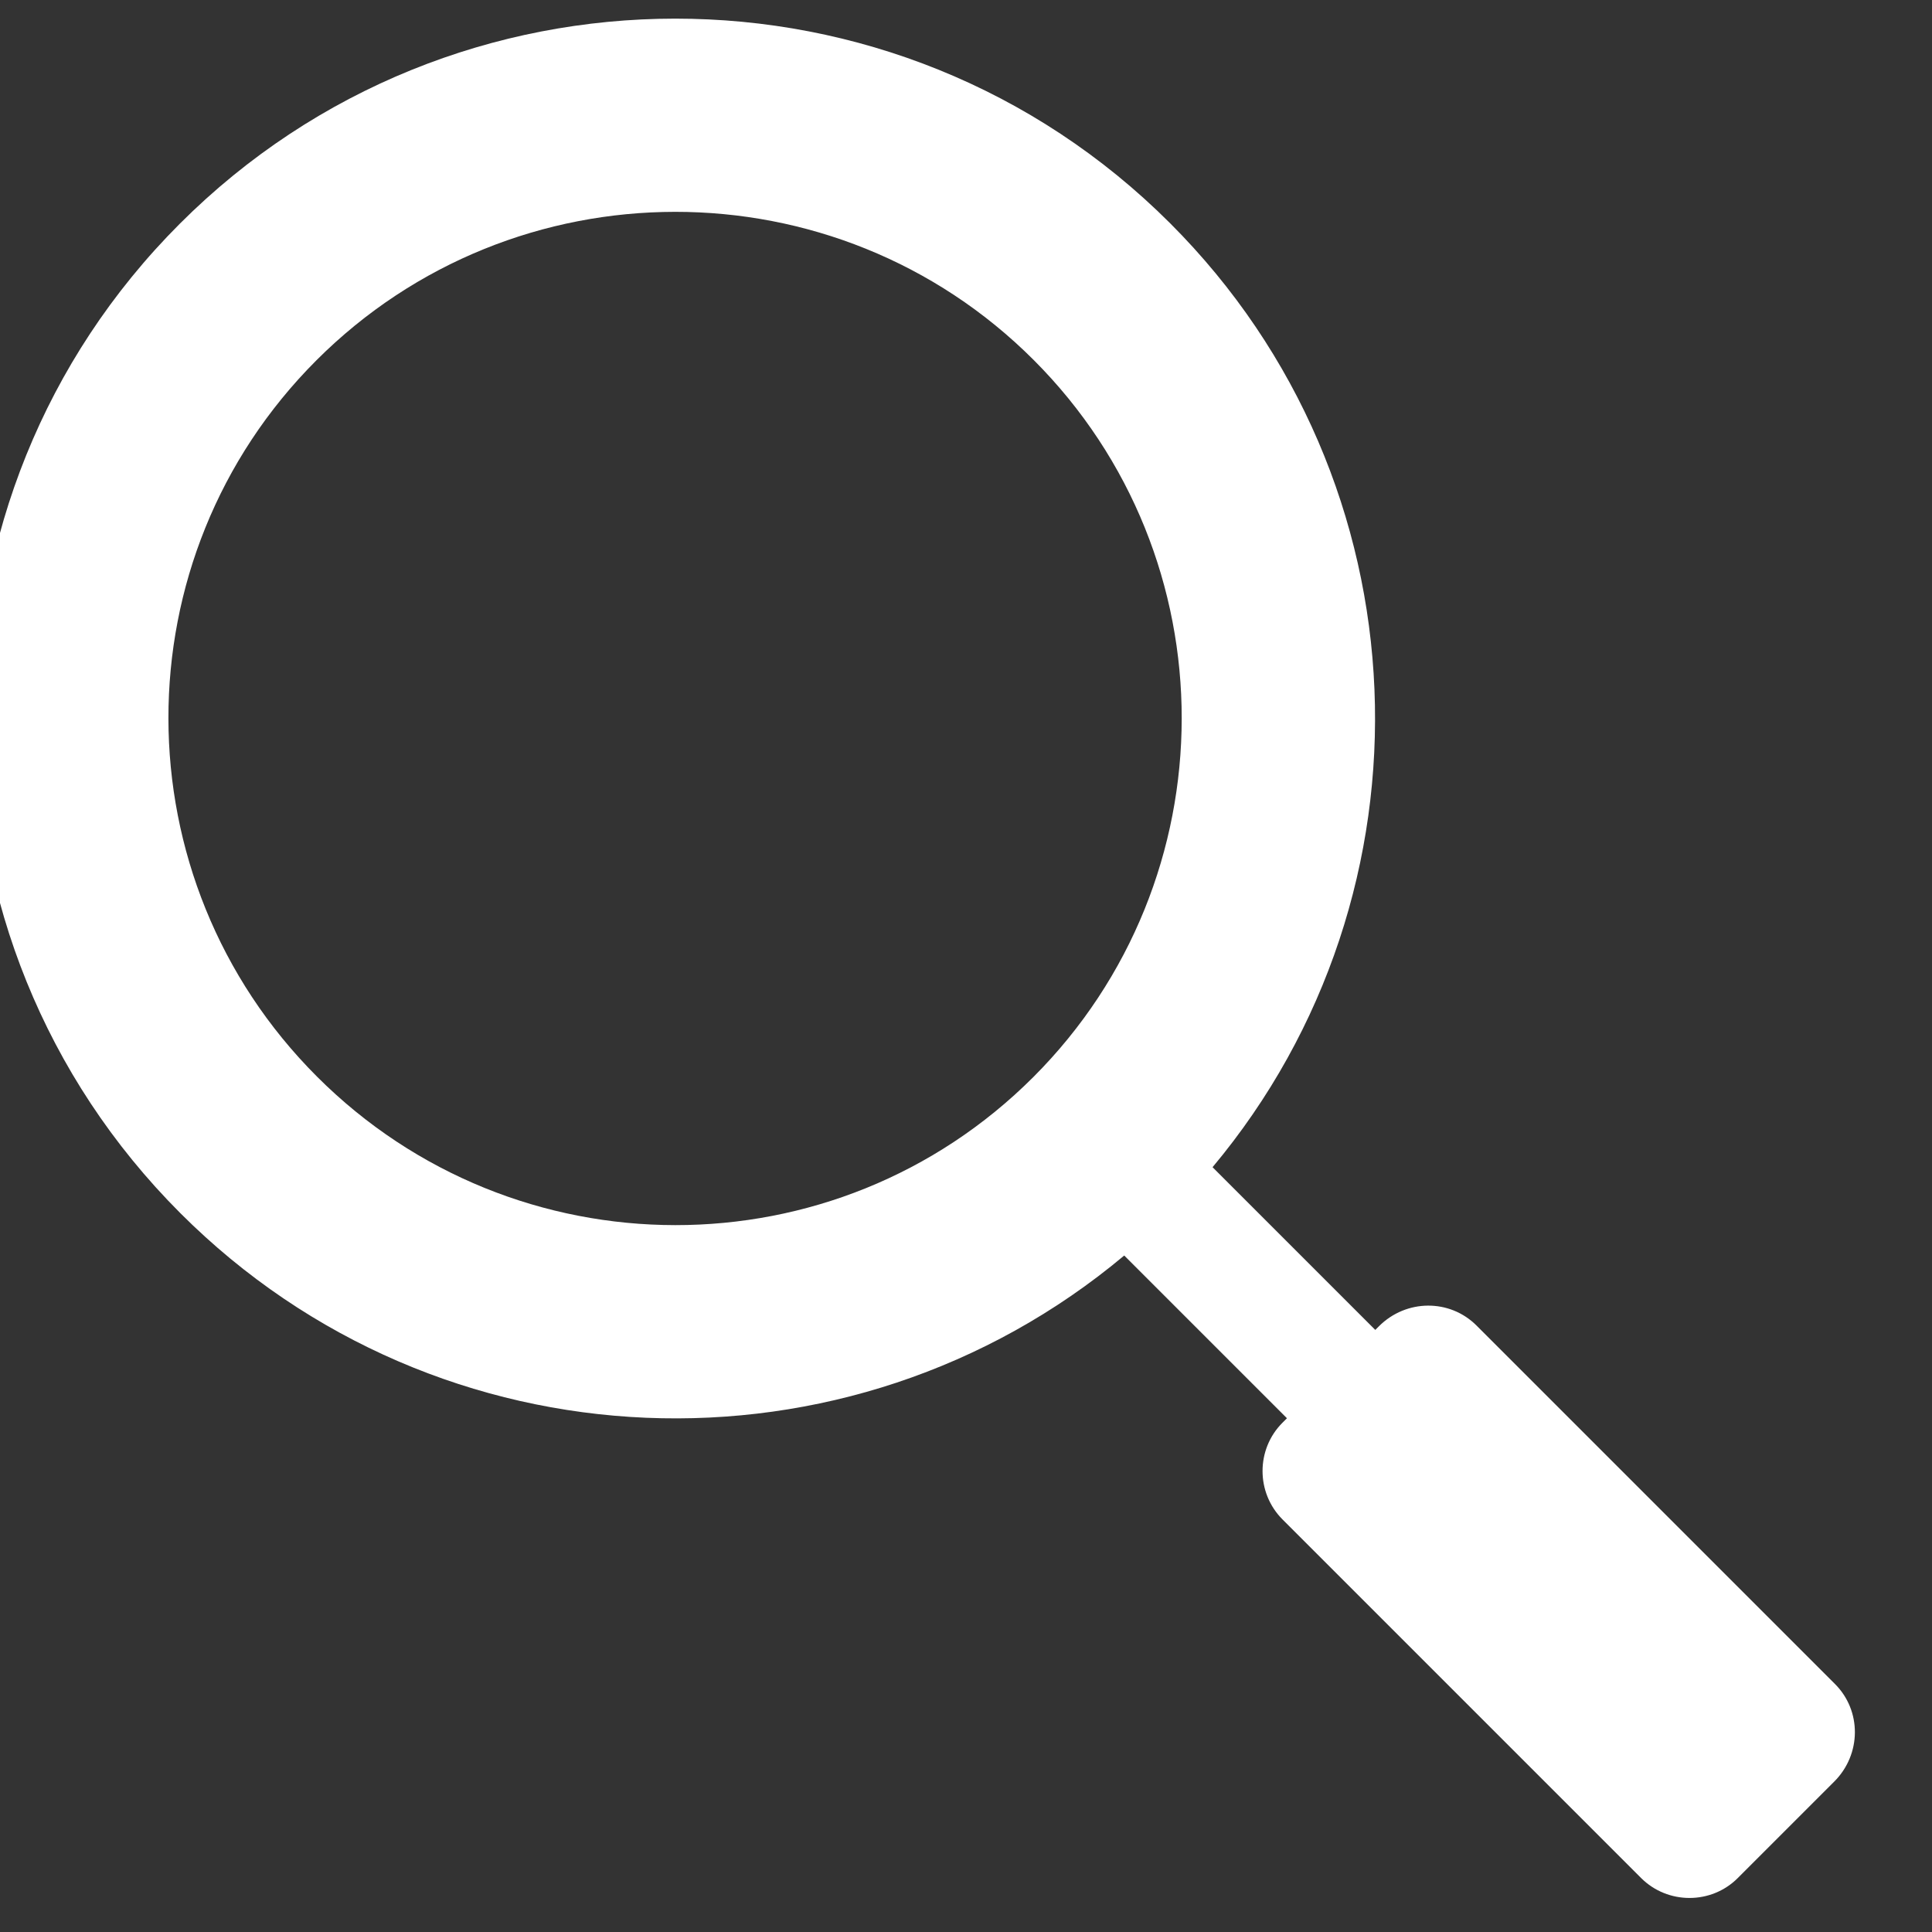
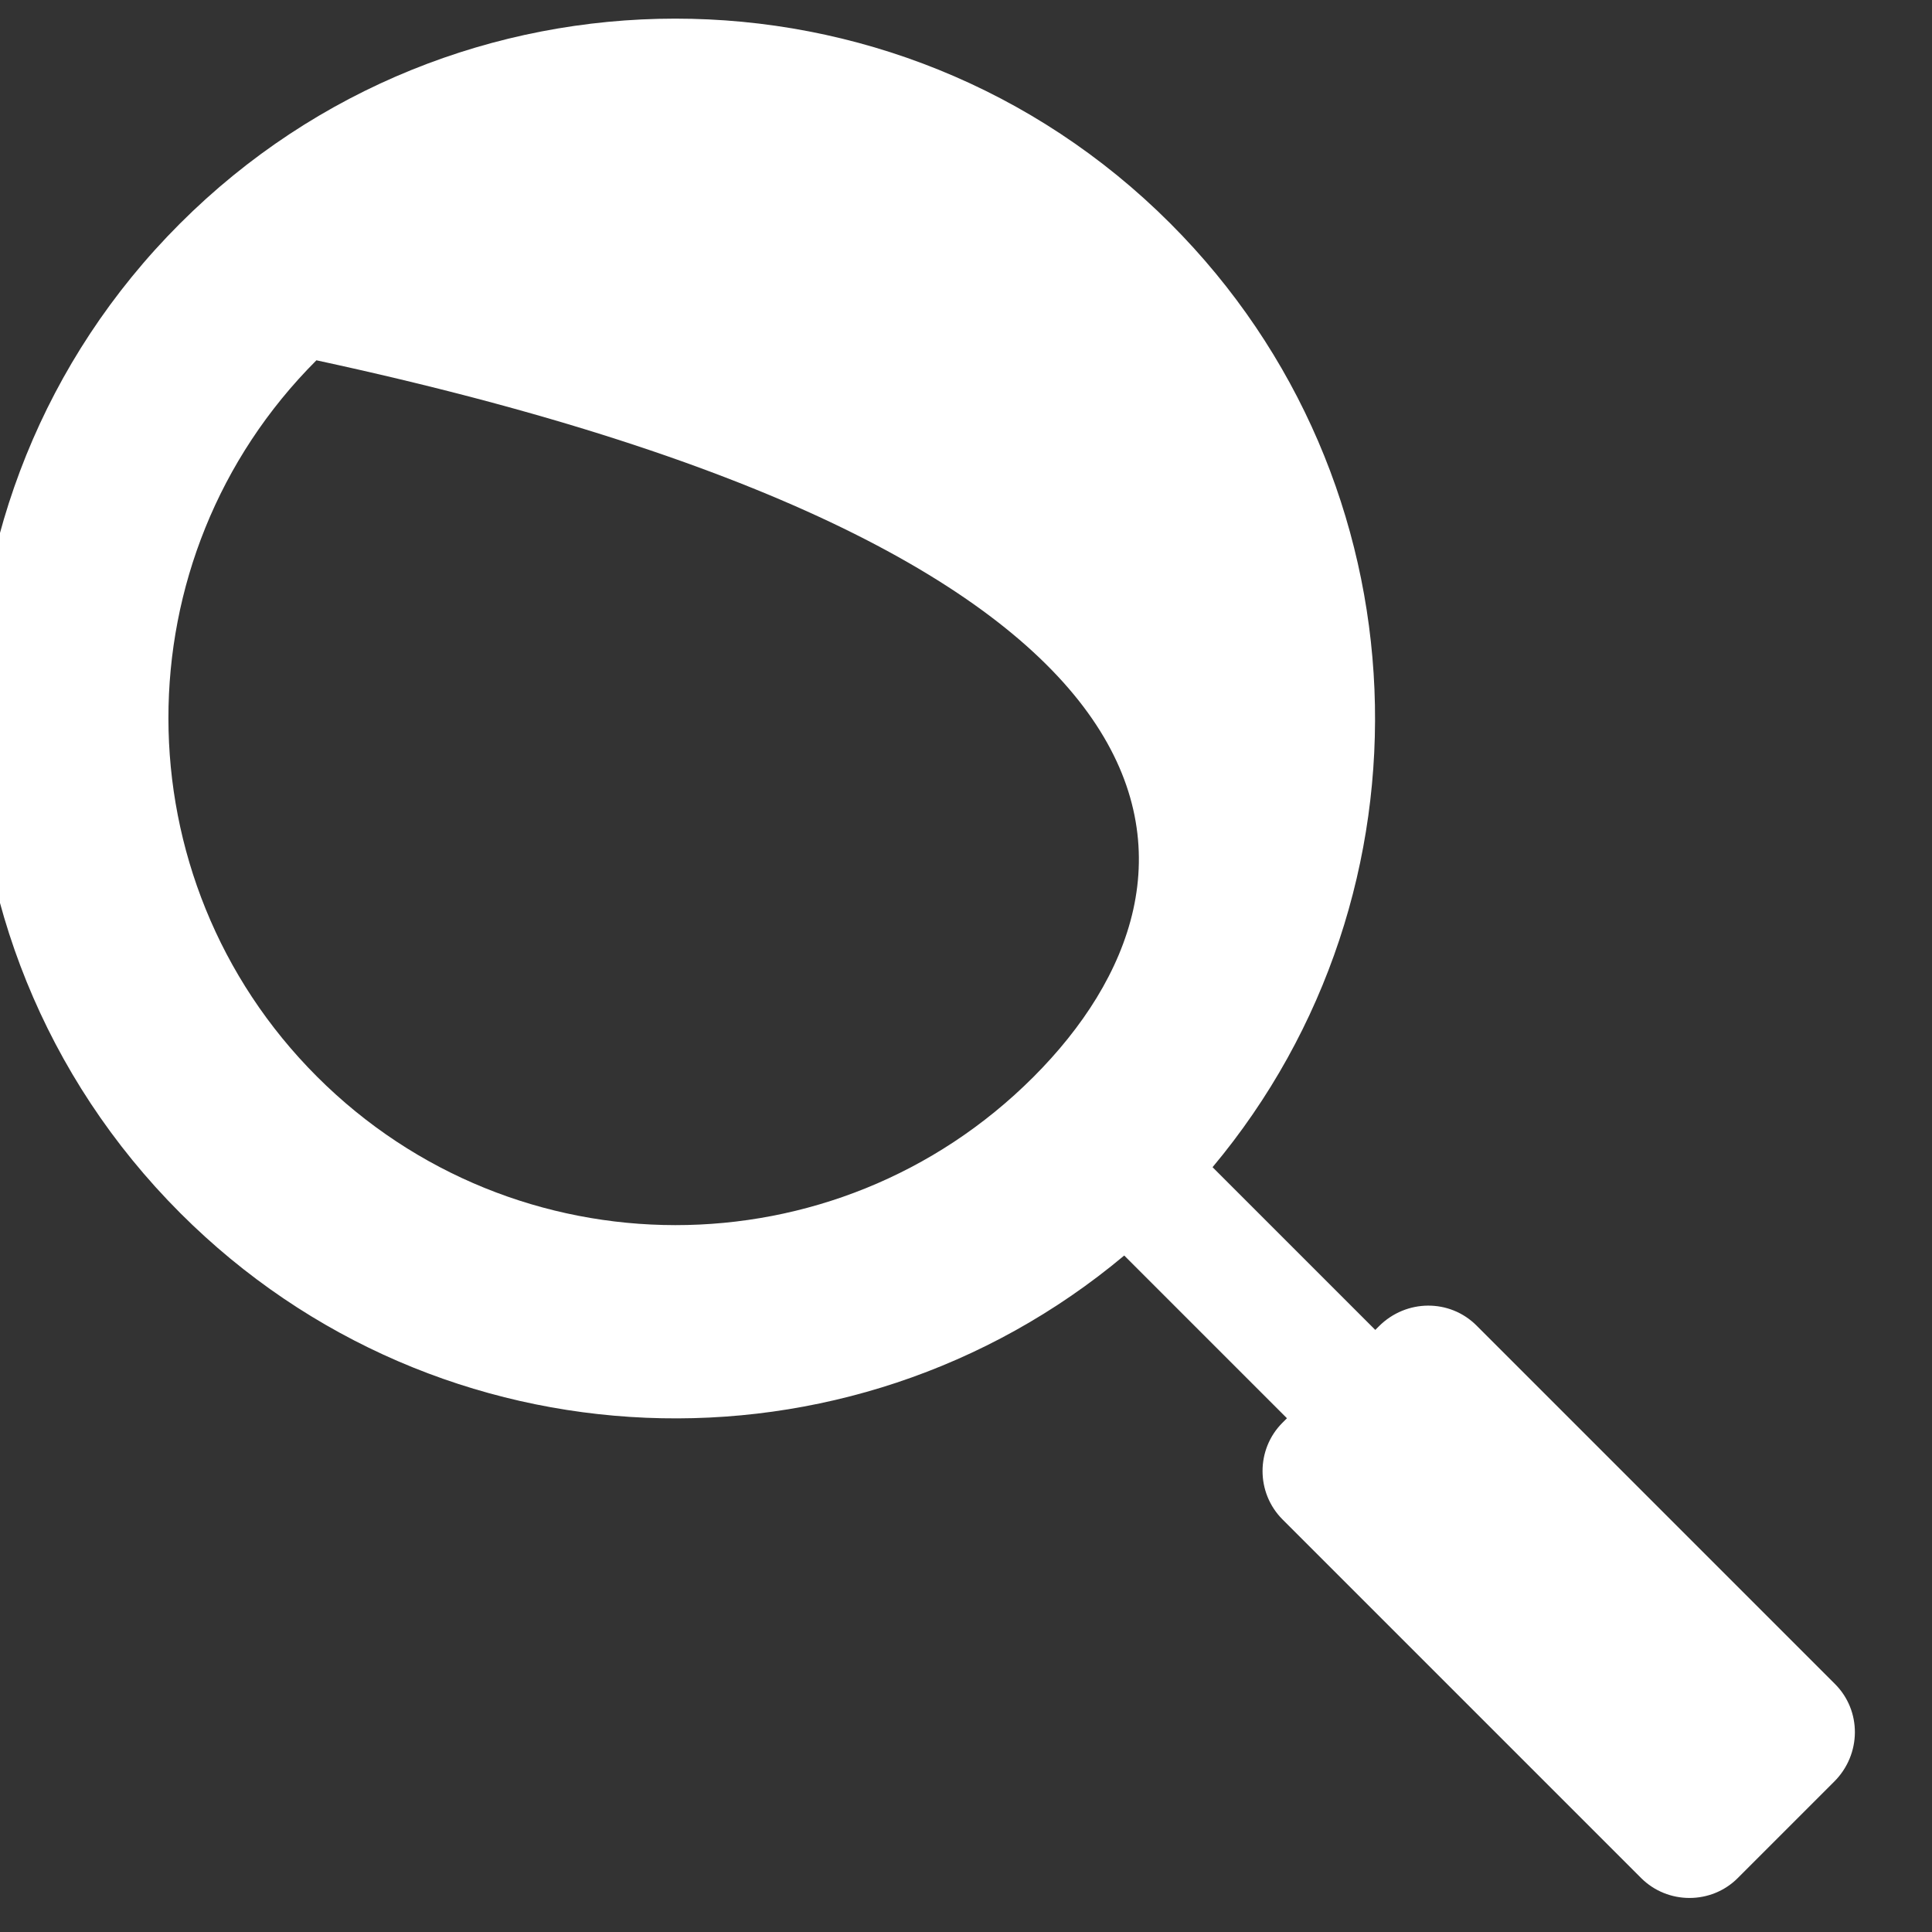
<svg xmlns="http://www.w3.org/2000/svg" width="100%" height="100%" viewBox="0 0 15 15" version="1.1" xml:space="preserve" style="fill-rule:evenodd;clip-rule:evenodd;stroke-linejoin:round;stroke-miterlimit:2;">
  <rect x="0" y="0" width="15" height="15" fill="#333333" stroke="none" />
  <g transform="matrix(1,0,0,1,-1518.96,-222.839)">
    <g transform="matrix(1,0,0,1,0,23.273)">
      <g transform="matrix(0.707,-0.707,0.707,0.707,257.698,1180.98)">
-         <path d="M1585.33,210.979C1582.55,210.733 1580.38,208.401 1580.38,205.564C1580.38,202.564 1582.81,200.128 1585.81,200.128C1588.81,200.128 1591.25,202.564 1591.25,205.564C1591.25,208.401 1589.07,210.733 1586.3,210.979L1586.3,212.766L1586.34,212.766C1586.64,212.766 1586.88,213.004 1586.88,213.298L1586.88,217.234C1586.88,217.528 1586.64,217.766 1586.34,217.766L1585.28,217.766C1584.99,217.766 1584.75,217.528 1584.75,217.234L1584.75,213.298C1584.75,213.004 1584.99,212.766 1585.28,212.766L1585.33,212.766L1585.33,210.979ZM1585.81,201.628C1587.98,201.628 1589.75,203.392 1589.75,205.564C1589.75,207.736 1587.98,209.5 1585.81,209.5C1583.64,209.5 1581.88,207.736 1581.88,205.564C1581.88,203.392 1583.64,201.628 1585.81,201.628Z" style="fill:white;" />
+         <path d="M1585.33,210.979C1582.55,210.733 1580.38,208.401 1580.38,205.564C1580.38,202.564 1582.81,200.128 1585.81,200.128C1588.81,200.128 1591.25,202.564 1591.25,205.564C1591.25,208.401 1589.07,210.733 1586.3,210.979L1586.3,212.766L1586.34,212.766C1586.64,212.766 1586.88,213.004 1586.88,213.298L1586.88,217.234C1586.88,217.528 1586.64,217.766 1586.34,217.766L1585.28,217.766C1584.99,217.766 1584.75,217.528 1584.75,217.234L1584.75,213.298C1584.75,213.004 1584.99,212.766 1585.28,212.766L1585.33,212.766L1585.33,210.979ZM1585.81,201.628C1589.75,207.736 1587.98,209.5 1585.81,209.5C1583.64,209.5 1581.88,207.736 1581.88,205.564C1581.88,203.392 1583.64,201.628 1585.81,201.628Z" style="fill:white;" />
      </g>
    </g>
  </g>
</svg>